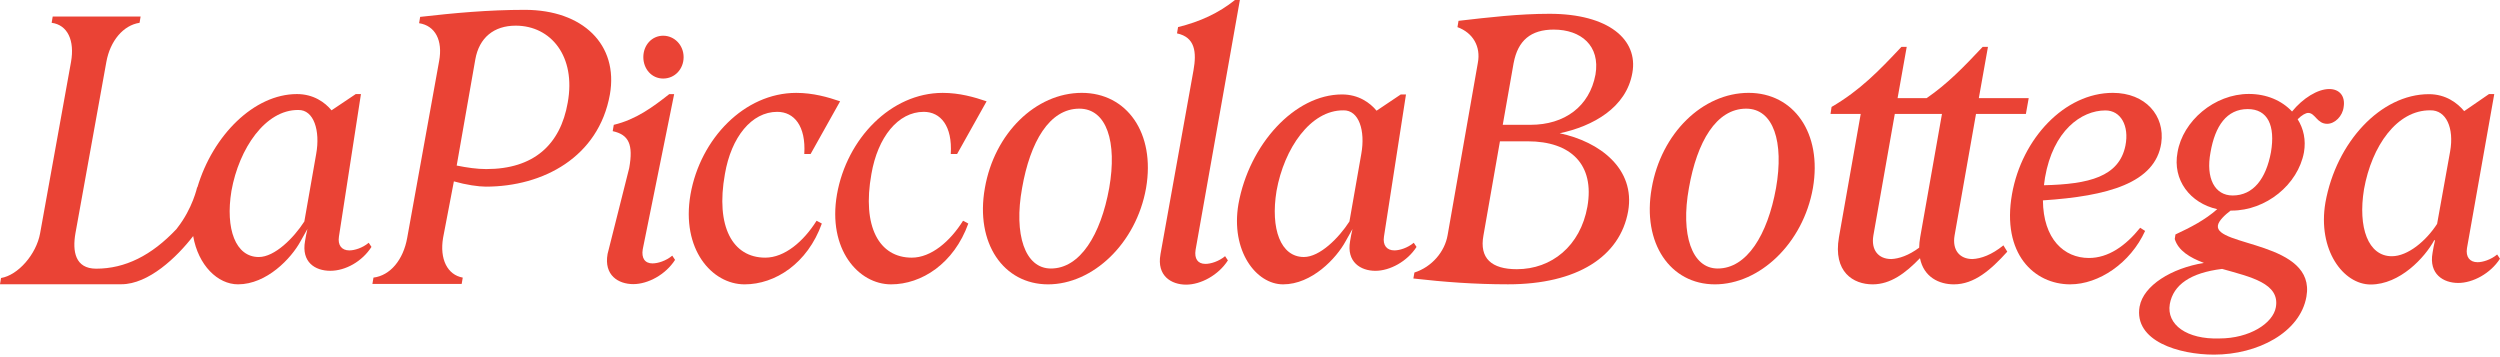
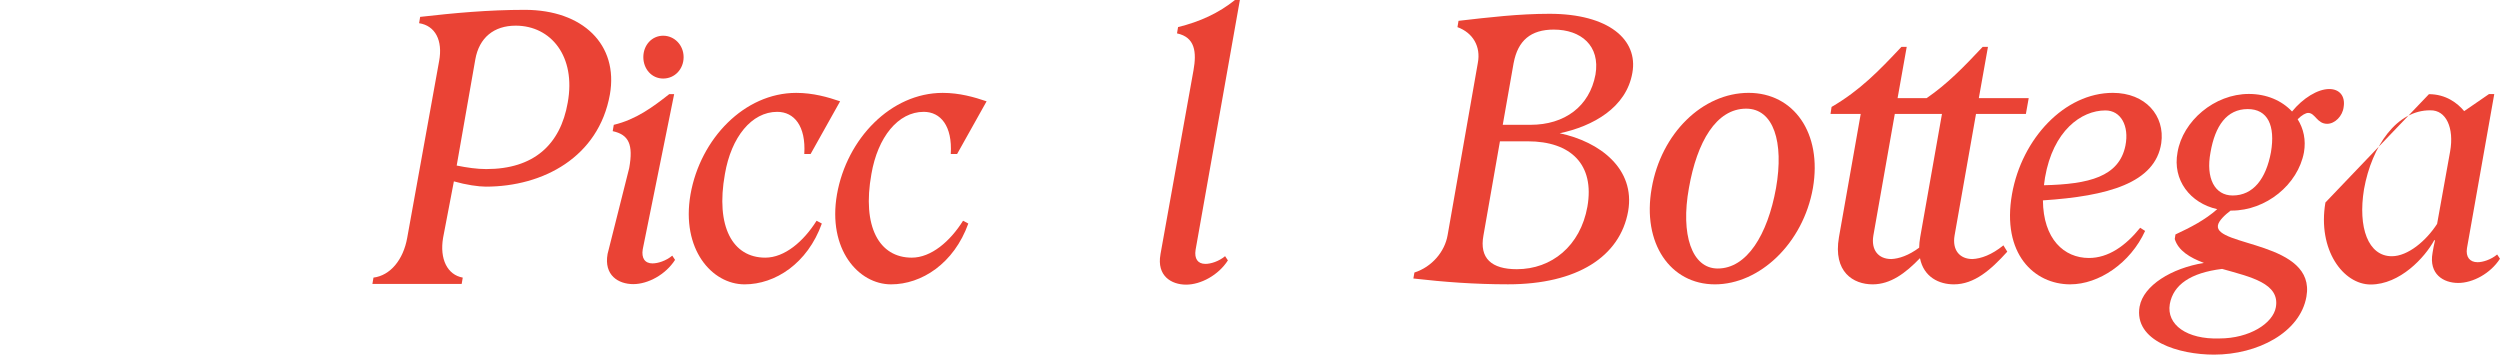
<svg xmlns="http://www.w3.org/2000/svg" width="1128" height="161" viewBox="0 0 1128 161" fill="none">
  <path d="M379.057 45.712L365.746 69.488H362.892C363.681 56.811 358.293 50.463 350.689 50.463C339.114 50.463 329.924 61.872 327.08 78.521C322.799 102.297 330.572 116.251 345.301 116.251C354.021 116.251 362.573 108.955 368.44 99.602L370.815 100.87C364.319 118.937 349.741 128.299 335.951 128.299C321.213 128.299 307.273 112.448 311.553 87.724C315.994 62.52 335.951 41.909 359.25 41.909C366.854 41.909 373.519 43.815 379.057 45.712Z" fill="#EA4335" />
  <path d="M445.153 45.712L431.842 69.488H428.988C429.776 56.811 424.388 50.463 416.784 50.463C405.219 50.463 396.029 61.872 393.176 78.521C388.895 102.297 396.668 116.251 411.396 116.251C420.117 116.251 428.669 108.955 434.526 99.602L436.901 100.87C430.405 118.937 415.827 128.299 402.037 128.299C387.299 128.299 373.359 112.448 377.64 87.724C382.08 62.52 402.037 41.909 425.336 41.909C432.94 41.909 439.595 43.815 445.143 45.712" fill="#EA4335" />
-   <path d="M488.109 41.899C508.395 41.899 521.387 59.966 517.106 84.859C512.675 109.903 493.018 128.299 472.901 128.299C452.785 128.299 439.943 109.753 444.374 84.859C448.654 60.135 467.354 41.899 488.109 41.899ZM474.169 121.153C487.32 121.153 496.67 105.931 500.472 84.85C504.114 64.088 499.364 49.026 487.001 49.026C473.53 49.026 464.819 63.929 461.167 84.85C457.366 105.771 462.435 121.153 474.159 121.153" fill="#EA4335" />
  <path d="M523.593 114.786L538.509 31.701C539.945 23.616 539.297 16.799 531.065 15.062L531.544 12.207C541.372 9.832 549.924 5.869 557.218 0H559.433L539.448 112.73C538.819 116.692 540.405 119.068 543.888 119.068C546.263 119.068 549.914 117.96 552.759 115.584L554.026 117.49C549.755 124.148 541.823 128.43 535.167 128.43C528.511 128.43 521.856 124.467 523.602 114.795" fill="#EA4335" />
  <path d="M657.605 12.254L658.084 9.4C671.874 7.813 685.344 6.226 699.125 6.226C725.907 6.226 739.218 17.954 736.524 32.856C733.829 48.547 718.772 56.952 703.724 60.126C721.786 63.929 737.95 76.136 734.618 95.311C730.976 115.763 711.647 128.28 680.425 128.28C665.368 128.28 651.663 127.247 637.713 125.66L638.183 122.965C646.106 120.43 651.897 113.537 653.165 106.091L666.795 28.415C668.222 20.959 664.57 14.78 657.605 12.245M684.387 121.463C700.073 121.463 713.065 111.002 716.238 93.245C719.561 74.22 708.794 63.76 689.296 63.76H676.774L669.33 106.241C667.424 116.542 672.972 121.463 684.377 121.463M682.951 28.415L678.041 56.313H690.564C705.931 56.313 717.186 48.069 719.88 33.645C722.105 20.649 713.384 13.353 701.03 13.353C690.723 13.353 684.865 18.264 682.96 28.415" fill="#EA4335" />
  <path d="M788.989 41.899C809.275 41.899 822.267 59.966 817.986 84.859C813.546 109.903 793.898 128.299 773.772 128.299C753.646 128.299 740.814 109.753 745.254 84.859C749.534 60.135 768.234 41.899 788.989 41.899ZM775.039 121.153C788.191 121.153 797.541 105.931 801.343 84.85C804.985 64.088 800.235 49.026 787.872 49.026C774.401 49.026 765.69 63.929 762.038 84.85C758.236 105.771 763.305 121.153 775.03 121.153" fill="#EA4335" />
  <path d="M891.582 51.411H914.083L915.351 44.275H892.849L896.97 21.137H894.595C886.194 30.067 878.872 37.692 869.306 44.275H856.192L860.313 21.137H857.938C847.8 31.917 839.239 40.791 826.406 48.247L825.928 51.421H839.558L829.73 107.058C827.035 122.749 836.226 128.299 844.937 128.299C853.01 128.299 859.741 123.284 866.293 116.486C867.983 125.04 874.92 128.299 881.594 128.299C890.784 128.299 898.238 121.801 905.682 113.556L903.936 110.701C898.707 114.983 893.788 116.72 889.986 116.88C884.129 116.88 880.796 112.758 881.904 106.26L891.573 51.411H891.582ZM866.387 107.049C866.096 108.739 865.955 110.298 865.927 111.753C861.214 115.265 856.812 116.73 853.348 116.88C847.481 116.88 844.158 112.758 845.265 106.26L854.934 51.411H876.215L866.387 107.049Z" fill="#EA4335" />
  <path d="M934.125 128.299C917.801 128.299 903.063 114.504 907.822 87.554C912.253 62.511 931.591 41.899 953.303 41.899C968.041 41.899 976.912 52.2 975.166 64.567C972.472 82.643 950.919 88.503 921.762 90.409C921.922 107.847 931.271 116.401 942.517 116.401C951.229 116.401 959.001 111.011 965.648 102.767L967.872 104.194C961.217 118.777 946.957 128.289 934.125 128.289M922.241 83.582C942.527 83.103 956.148 79.779 959.001 65.675C960.747 56.801 956.945 49.825 949.961 49.825C939.025 49.825 926.352 59.017 922.71 80.099C922.551 81.207 922.391 82.474 922.231 83.582" fill="#EA4335" />
  <path d="M965.403 138.28C967.149 128.768 979.822 121.002 994.401 118.627C988.064 116.251 982.836 113.077 981.249 107.847L981.568 105.781C988.374 102.607 994.879 99.283 1000.42 94.372C988.214 91.677 980.132 81.216 982.507 68.699C984.882 54.585 999.151 42.388 1014.68 42.388C1022.76 42.388 1029.57 45.402 1034.17 50.313C1039.08 44.284 1045.74 40.171 1050.97 40.171C1055.57 40.171 1058.25 43.345 1057.46 48.256C1056.99 52.379 1053.5 55.862 1050.02 55.862C1045.42 55.862 1044.63 50.951 1041.46 50.951C1040.35 50.951 1038.61 51.9 1036.7 53.806C1039.39 58.088 1040.5 63.159 1039.55 68.708C1036.86 83.291 1022.44 95.02 1006.91 95.02H1006.44C1003.9 96.926 1001.05 99.621 1000.73 101.677C998.982 111.19 1045.1 108.964 1040.66 133.858C1037.81 150.028 1018.64 160.009 998.982 160.009C983.295 160.009 962.691 153.981 965.385 138.29M1001.36 152.713C1014.98 152.713 1025.6 145.896 1026.87 138.609C1028.78 127.829 1015.47 124.974 1002.62 121.331C988.355 123.078 980.601 128.468 979.015 137.182C977.429 146.534 986.778 153.192 1001.36 152.713ZM1007.37 88.202C1016.72 88.202 1022.43 80.596 1024.65 68.708C1026.7 56.661 1023.22 49.214 1014.19 49.214C1004.68 49.214 999.451 56.82 997.386 68.708C995.17 80.437 999.291 88.202 1007.37 88.202Z" fill="#EA4335" />
-   <path d="M1095.94 42.491C1103.55 42.491 1108.82 46.5 1111.84 50.144L1123.03 42.444H1125.41L1113.1 111.969C1112.46 115.932 1114.37 118.307 1117.85 118.307C1120.23 118.307 1123.87 117.199 1126.72 114.824L1127.99 116.73C1123.71 123.387 1115.79 127.669 1109.13 127.669C1102.48 127.669 1095.82 123.707 1097.57 114.035C1097.89 112.288 1098.2 110.232 1098.67 108.485L1098.36 108.326C1094.08 116.251 1082.81 128.364 1069.65 128.364C1057.3 128.364 1045.59 112.767 1049.23 91.367C1054.14 64.098 1074.22 42.491 1095.93 42.491M1099.62 101.029L1105.49 68.37C1107.39 57.75 1103.71 49.618 1096.57 49.778C1081.51 49.618 1070.15 65.835 1066.65 85.338C1063.8 102.776 1068.56 115.612 1079.18 115.612C1086.47 115.612 1094.7 108.635 1099.61 101.029" fill="#EA4335" />
+   <path d="M1095.94 42.491C1103.55 42.491 1108.82 46.5 1111.84 50.144L1123.03 42.444H1125.41L1113.1 111.969C1112.46 115.932 1114.37 118.307 1117.85 118.307C1120.23 118.307 1123.87 117.199 1126.72 114.824L1127.99 116.73C1123.71 123.387 1115.79 127.669 1109.13 127.669C1102.48 127.669 1095.82 123.707 1097.57 114.035C1097.89 112.288 1098.2 110.232 1098.67 108.485L1098.36 108.326C1094.08 116.251 1082.81 128.364 1069.65 128.364C1057.3 128.364 1045.59 112.767 1049.23 91.367M1099.62 101.029L1105.49 68.37C1107.39 57.75 1103.71 49.618 1096.57 49.778C1081.51 49.618 1070.15 65.835 1066.65 85.338C1063.8 102.776 1068.56 115.612 1079.18 115.612C1086.47 115.612 1094.7 108.635 1099.61 101.029" fill="#EA4335" />
  <path d="M290.272 25.776C290.272 20.377 294.112 16.114 299.219 16.114C304.325 16.114 308.446 20.377 308.446 25.776C308.446 31.176 304.466 35.439 299.219 35.439C293.971 35.439 290.272 31.035 290.272 25.776ZM294.44 118.843C296.815 118.843 300.467 117.735 303.321 115.35L304.588 117.256C300.307 123.923 292.385 128.195 285.72 128.195C279.055 128.195 272.399 124.233 274.145 114.561L283.899 75.826C285.804 65.196 283.739 60.764 276.454 59.177L276.933 56.323C286.921 53.947 294.497 48.35 301.95 42.481H304.175L290 112.504C289.362 116.467 290.958 118.852 294.44 118.852" fill="#EA4335" />
  <path d="M206.059 74.699C210.809 75.648 215.25 76.286 219.38 76.286C240.783 76.286 252.836 65.347 256.159 46.313C259.961 25.382 248.546 11.578 232.691 11.578C222.863 11.578 216.207 16.968 214.461 26.8L206.059 74.69V74.699ZM208.303 128.111H168.032L168.51 125.256C176.124 124.308 181.981 117.171 183.727 107.34L198.127 27.598C199.873 18.245 196.381 11.578 189.097 10.47L189.575 7.615C204.952 5.869 220.328 4.442 236.812 4.442C262.974 4.442 279.139 20.142 275.178 42.66C270.109 70.887 245.054 84.212 219.211 84.212C215.879 84.212 210.331 83.413 204.792 81.836L199.911 107.34C198.324 116.852 201.807 123.989 208.791 125.256L208.312 128.111H208.303Z" fill="#EA4335" />
-   <path d="M606.144 49.796C591.322 49.646 579.409 66.933 575.973 86.136C573.167 103.311 577.842 115.96 588.308 115.96C595.49 115.96 604.032 107.434 608.866 99.931L614.217 69.422C616.095 58.961 613.175 49.637 606.144 49.787M629.152 112.974C631.499 112.974 635.085 111.875 637.892 109.537L639.14 111.415C634.925 117.979 627.125 122.195 620.563 122.195C614.001 122.195 607.449 118.289 609.167 108.767C609.477 107.049 609.786 105.02 610.256 103.302L607.177 108.786C602.962 116.598 591.885 128.299 578.921 128.299C566.746 128.299 555.19 113.152 558.785 92.071C563.629 65.215 584.112 42.613 605.506 42.613C612.997 42.613 618.15 46.36 621.107 49.947L632.034 42.613H634.381L624.449 106.729C623.83 110.636 625.698 112.974 629.133 112.974" fill="#EA4335" />
-   <path d="M166.351 109.546C163.545 111.894 159.949 112.983 157.612 112.983C154.176 112.983 152.308 110.636 152.928 106.739L162.859 42.444H160.513L149.586 49.778C146.619 46.191 141.475 42.444 133.984 42.444C114.618 42.444 95.994 61.112 89.047 84.578L88.963 84.456C88.963 84.456 86.935 94.024 79.989 102.86C79.867 103.02 79.763 103.161 79.67 103.302C68.358 115.359 56.352 121.228 43.407 121.228C33.888 121.228 32.621 113.378 34.038 105.255L47.988 27.936C49.706 18.414 55.638 11.39 62.97 10.292L63.439 7.475H23.778L23.308 10.292C30.49 11.221 33.766 18.255 32.048 27.936L18.099 105.255C16.381 114.777 8.12 124.186 0.469 125.435L0 128.252H54.775C67.016 128.252 79.792 116.082 87.161 106.513C89.442 119.725 98.238 128.289 107.39 128.289C120.345 128.289 131.431 116.58 135.646 108.776L138.725 103.292C138.255 105.011 137.946 107.039 137.636 108.758C135.918 118.279 142.16 122.186 149.032 122.186C155.903 122.186 163.394 117.969 167.609 111.406L166.361 109.528L166.351 109.546ZM142.667 69.431L137.317 99.94C132.482 107.434 123.94 115.969 116.759 115.969C106.301 115.969 101.617 103.321 104.424 86.146C107.859 66.943 119.763 49.477 134.594 49.627C141.625 49.477 144.545 58.971 142.667 69.431Z" fill="#EA4335" />
</svg>